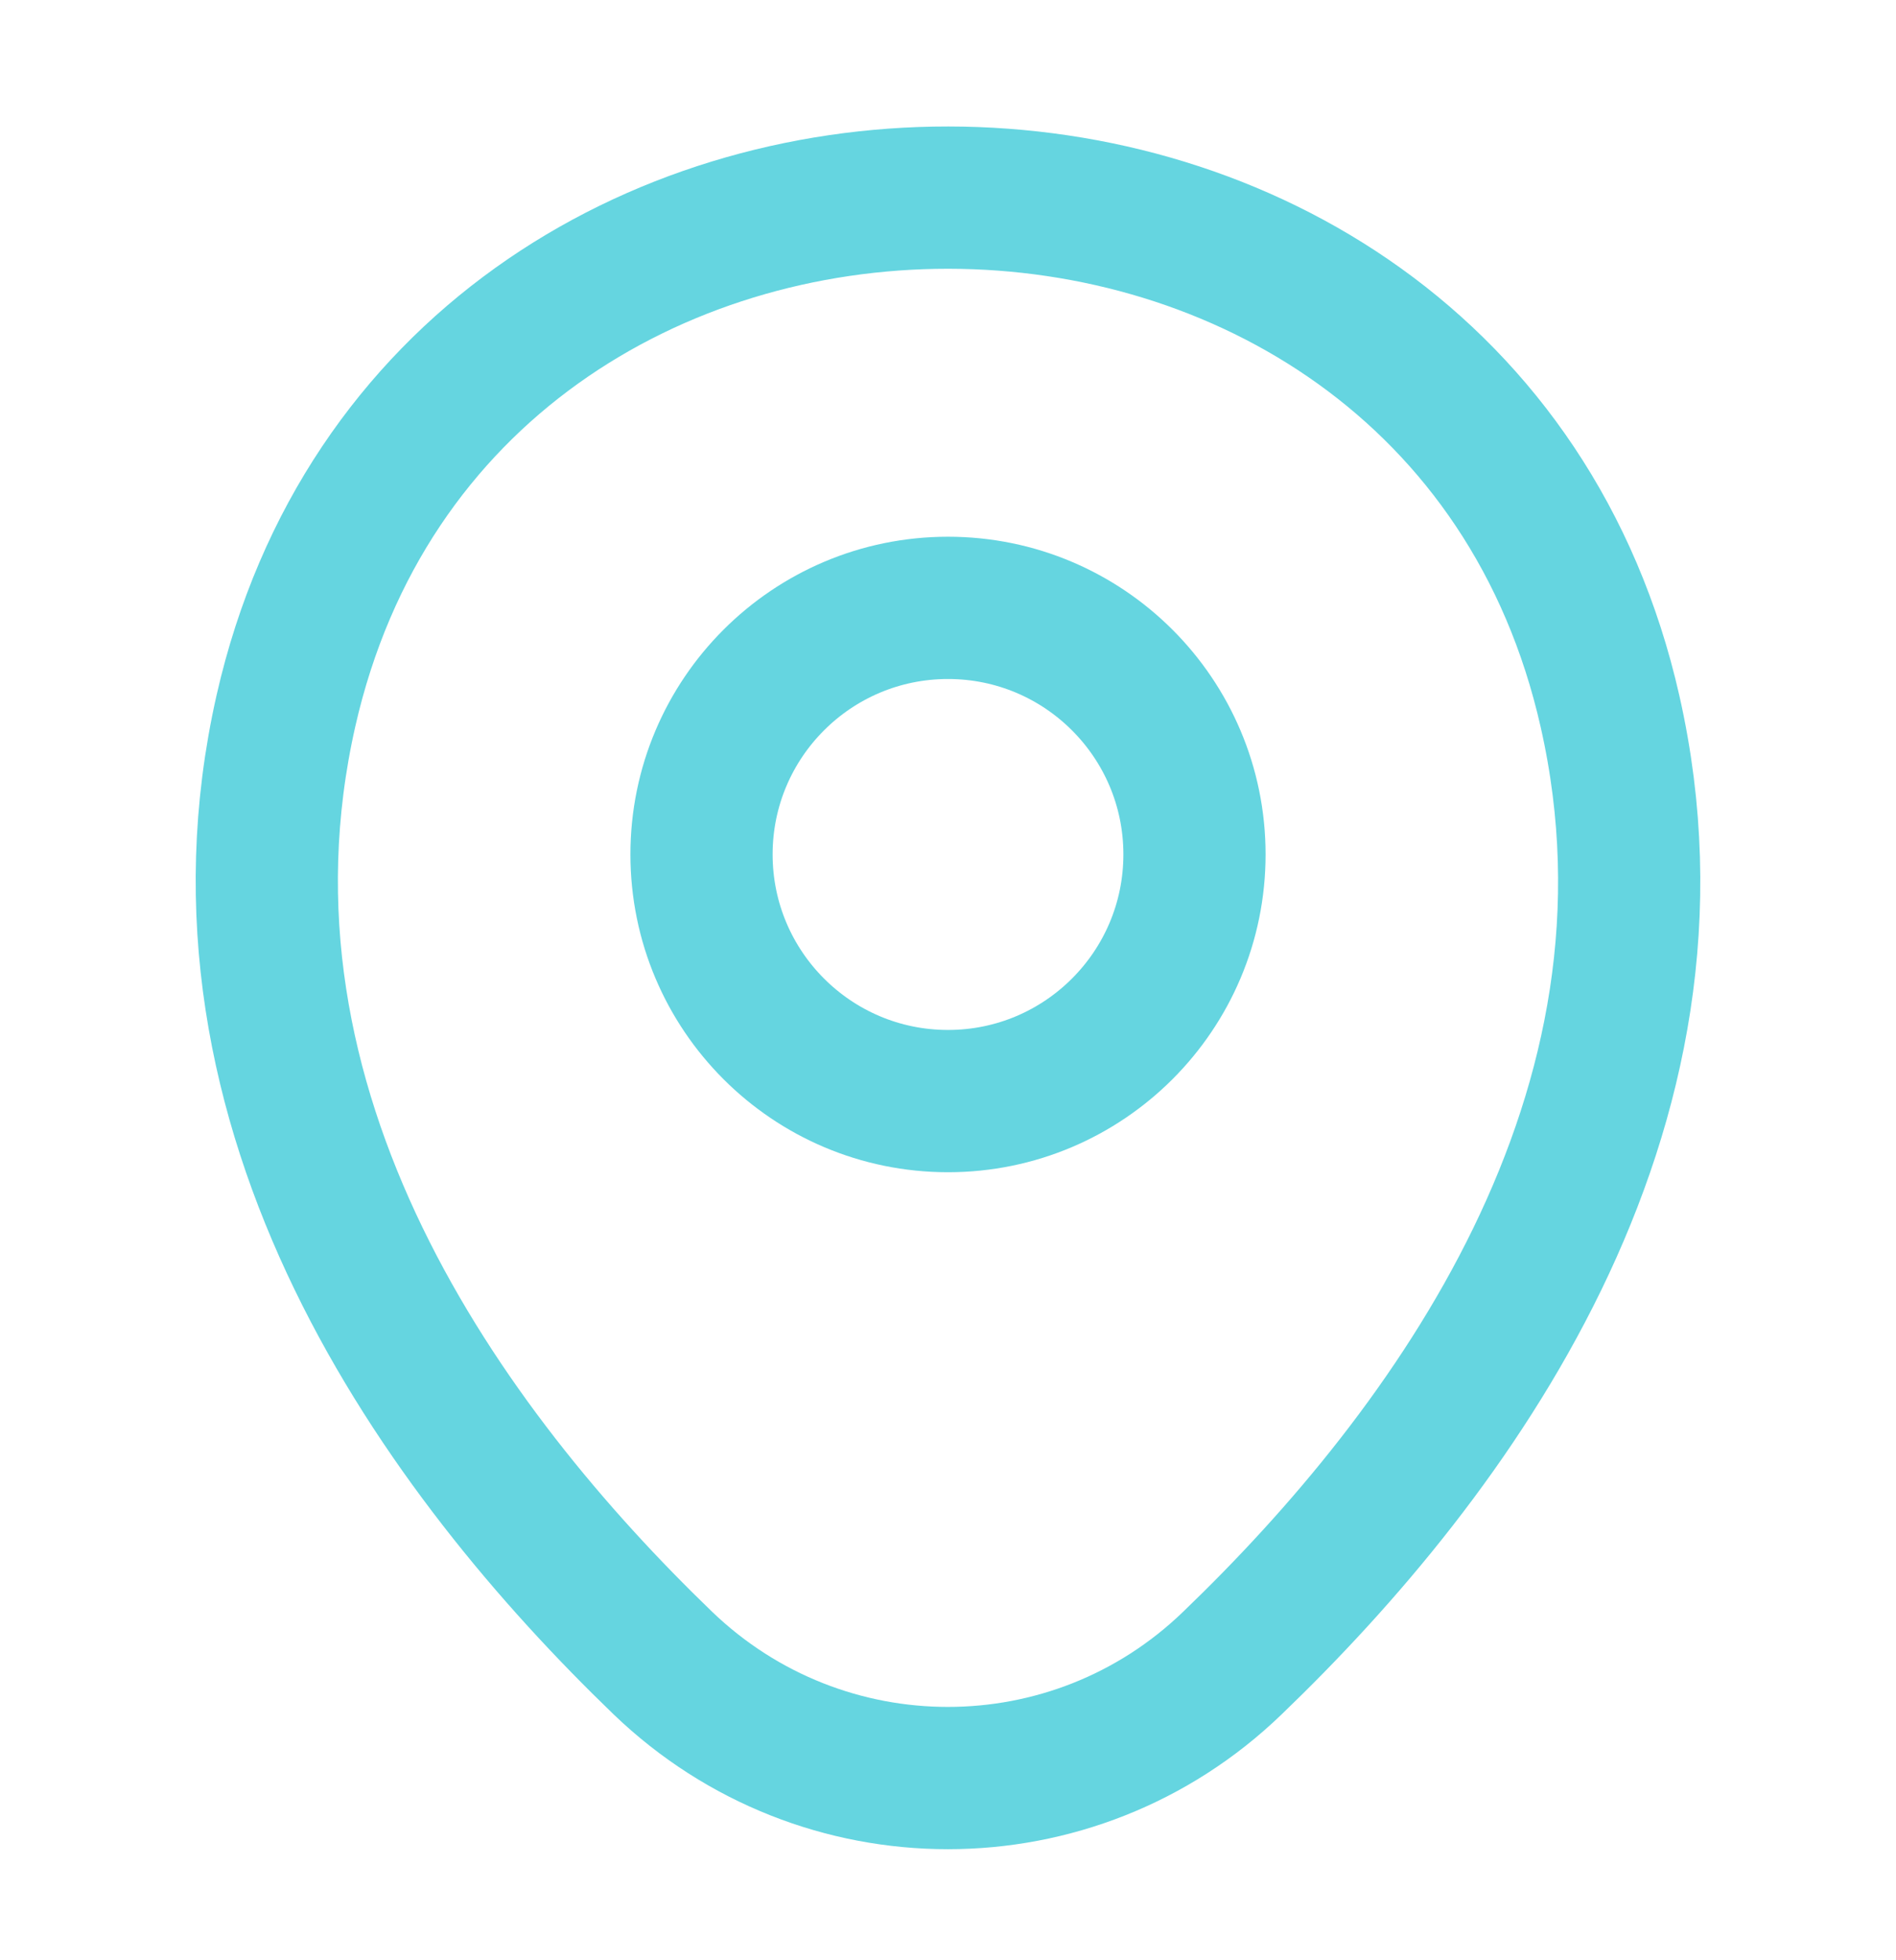
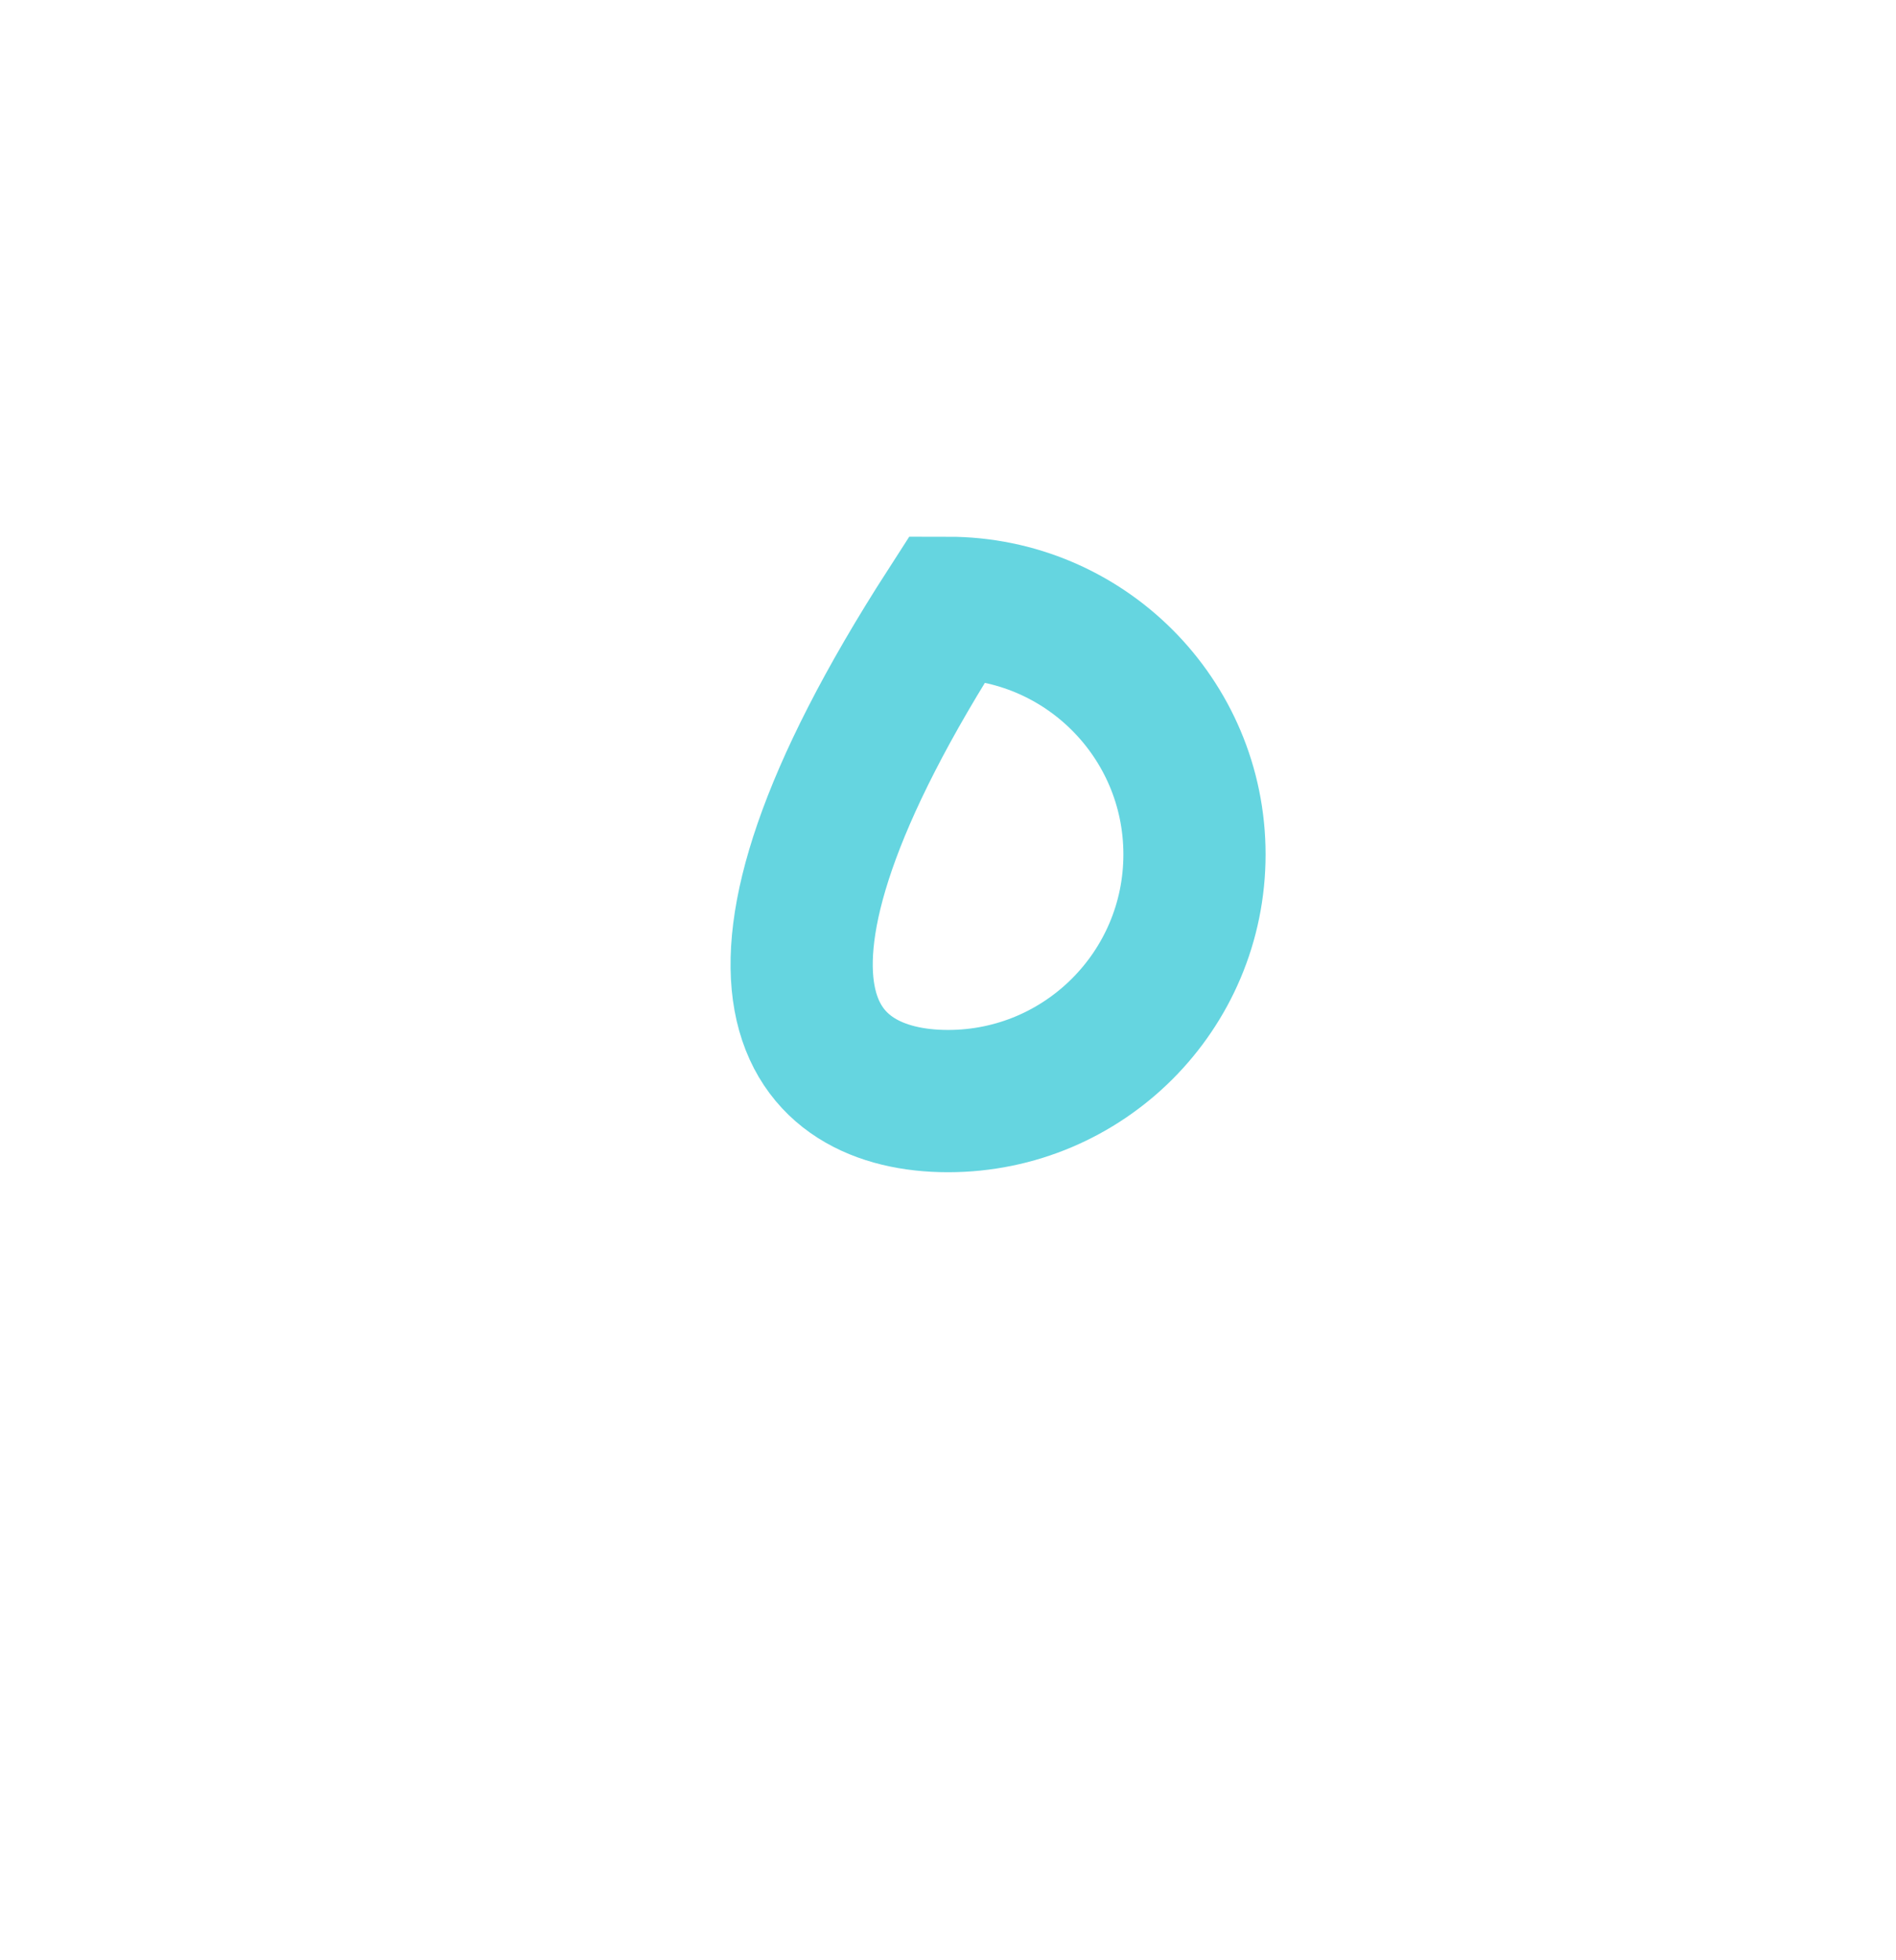
<svg xmlns="http://www.w3.org/2000/svg" width="30" height="31" viewBox="0 0 30 31" fill="none">
-   <path d="M15 17.413C17.154 17.413 18.9 15.666 18.9 13.512C18.9 11.359 17.154 9.613 15 9.613C12.846 9.613 11.1 11.359 11.1 13.512C11.1 15.666 12.846 17.413 15 17.413Z" stroke="#65D5E0" stroke-width="2.25" />
-   <path d="M4.525 11.238C6.987 0.413 23.025 0.425 25.475 11.25C26.913 17.6 22.962 22.975 19.5 26.3C16.988 28.725 13.012 28.725 10.488 26.3C7.037 22.975 3.087 17.587 4.525 11.238Z" stroke="#65D5E0" stroke-width="2.25" />
+   <path d="M15 17.413C17.154 17.413 18.9 15.666 18.9 13.512C18.9 11.359 17.154 9.613 15 9.613C11.1 15.666 12.846 17.413 15 17.413Z" stroke="#65D5E0" stroke-width="2.25" />
</svg>